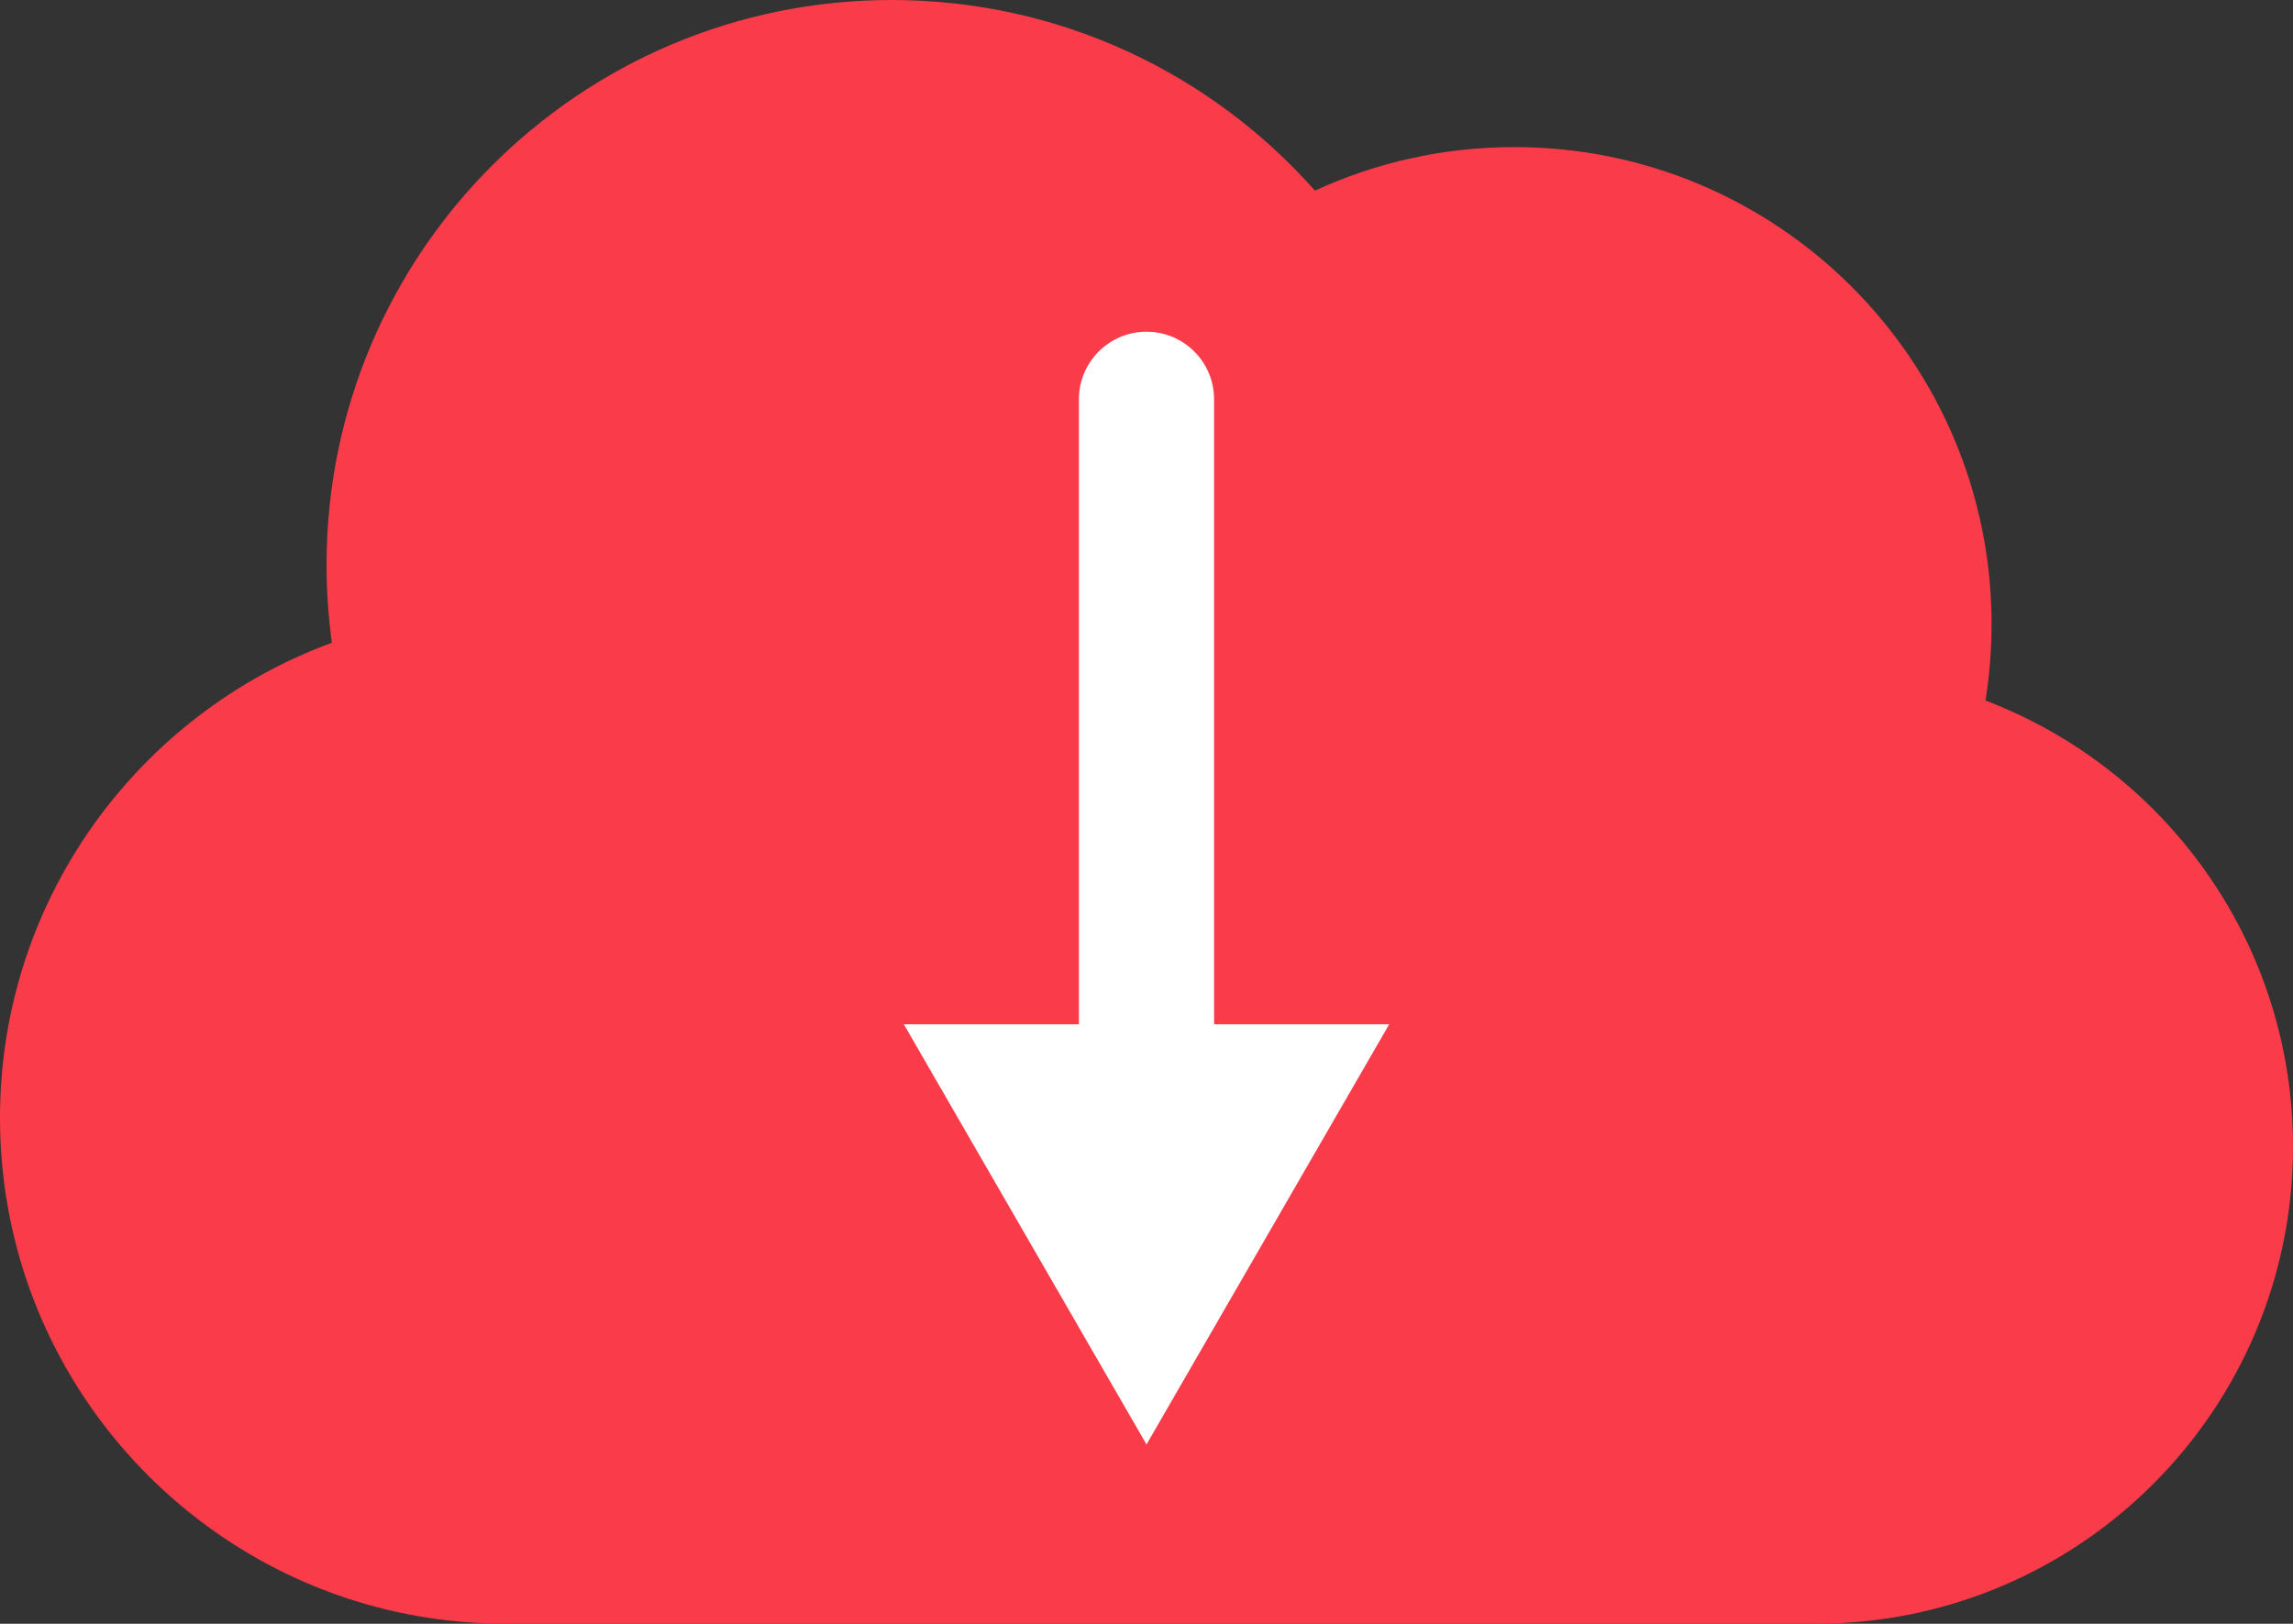
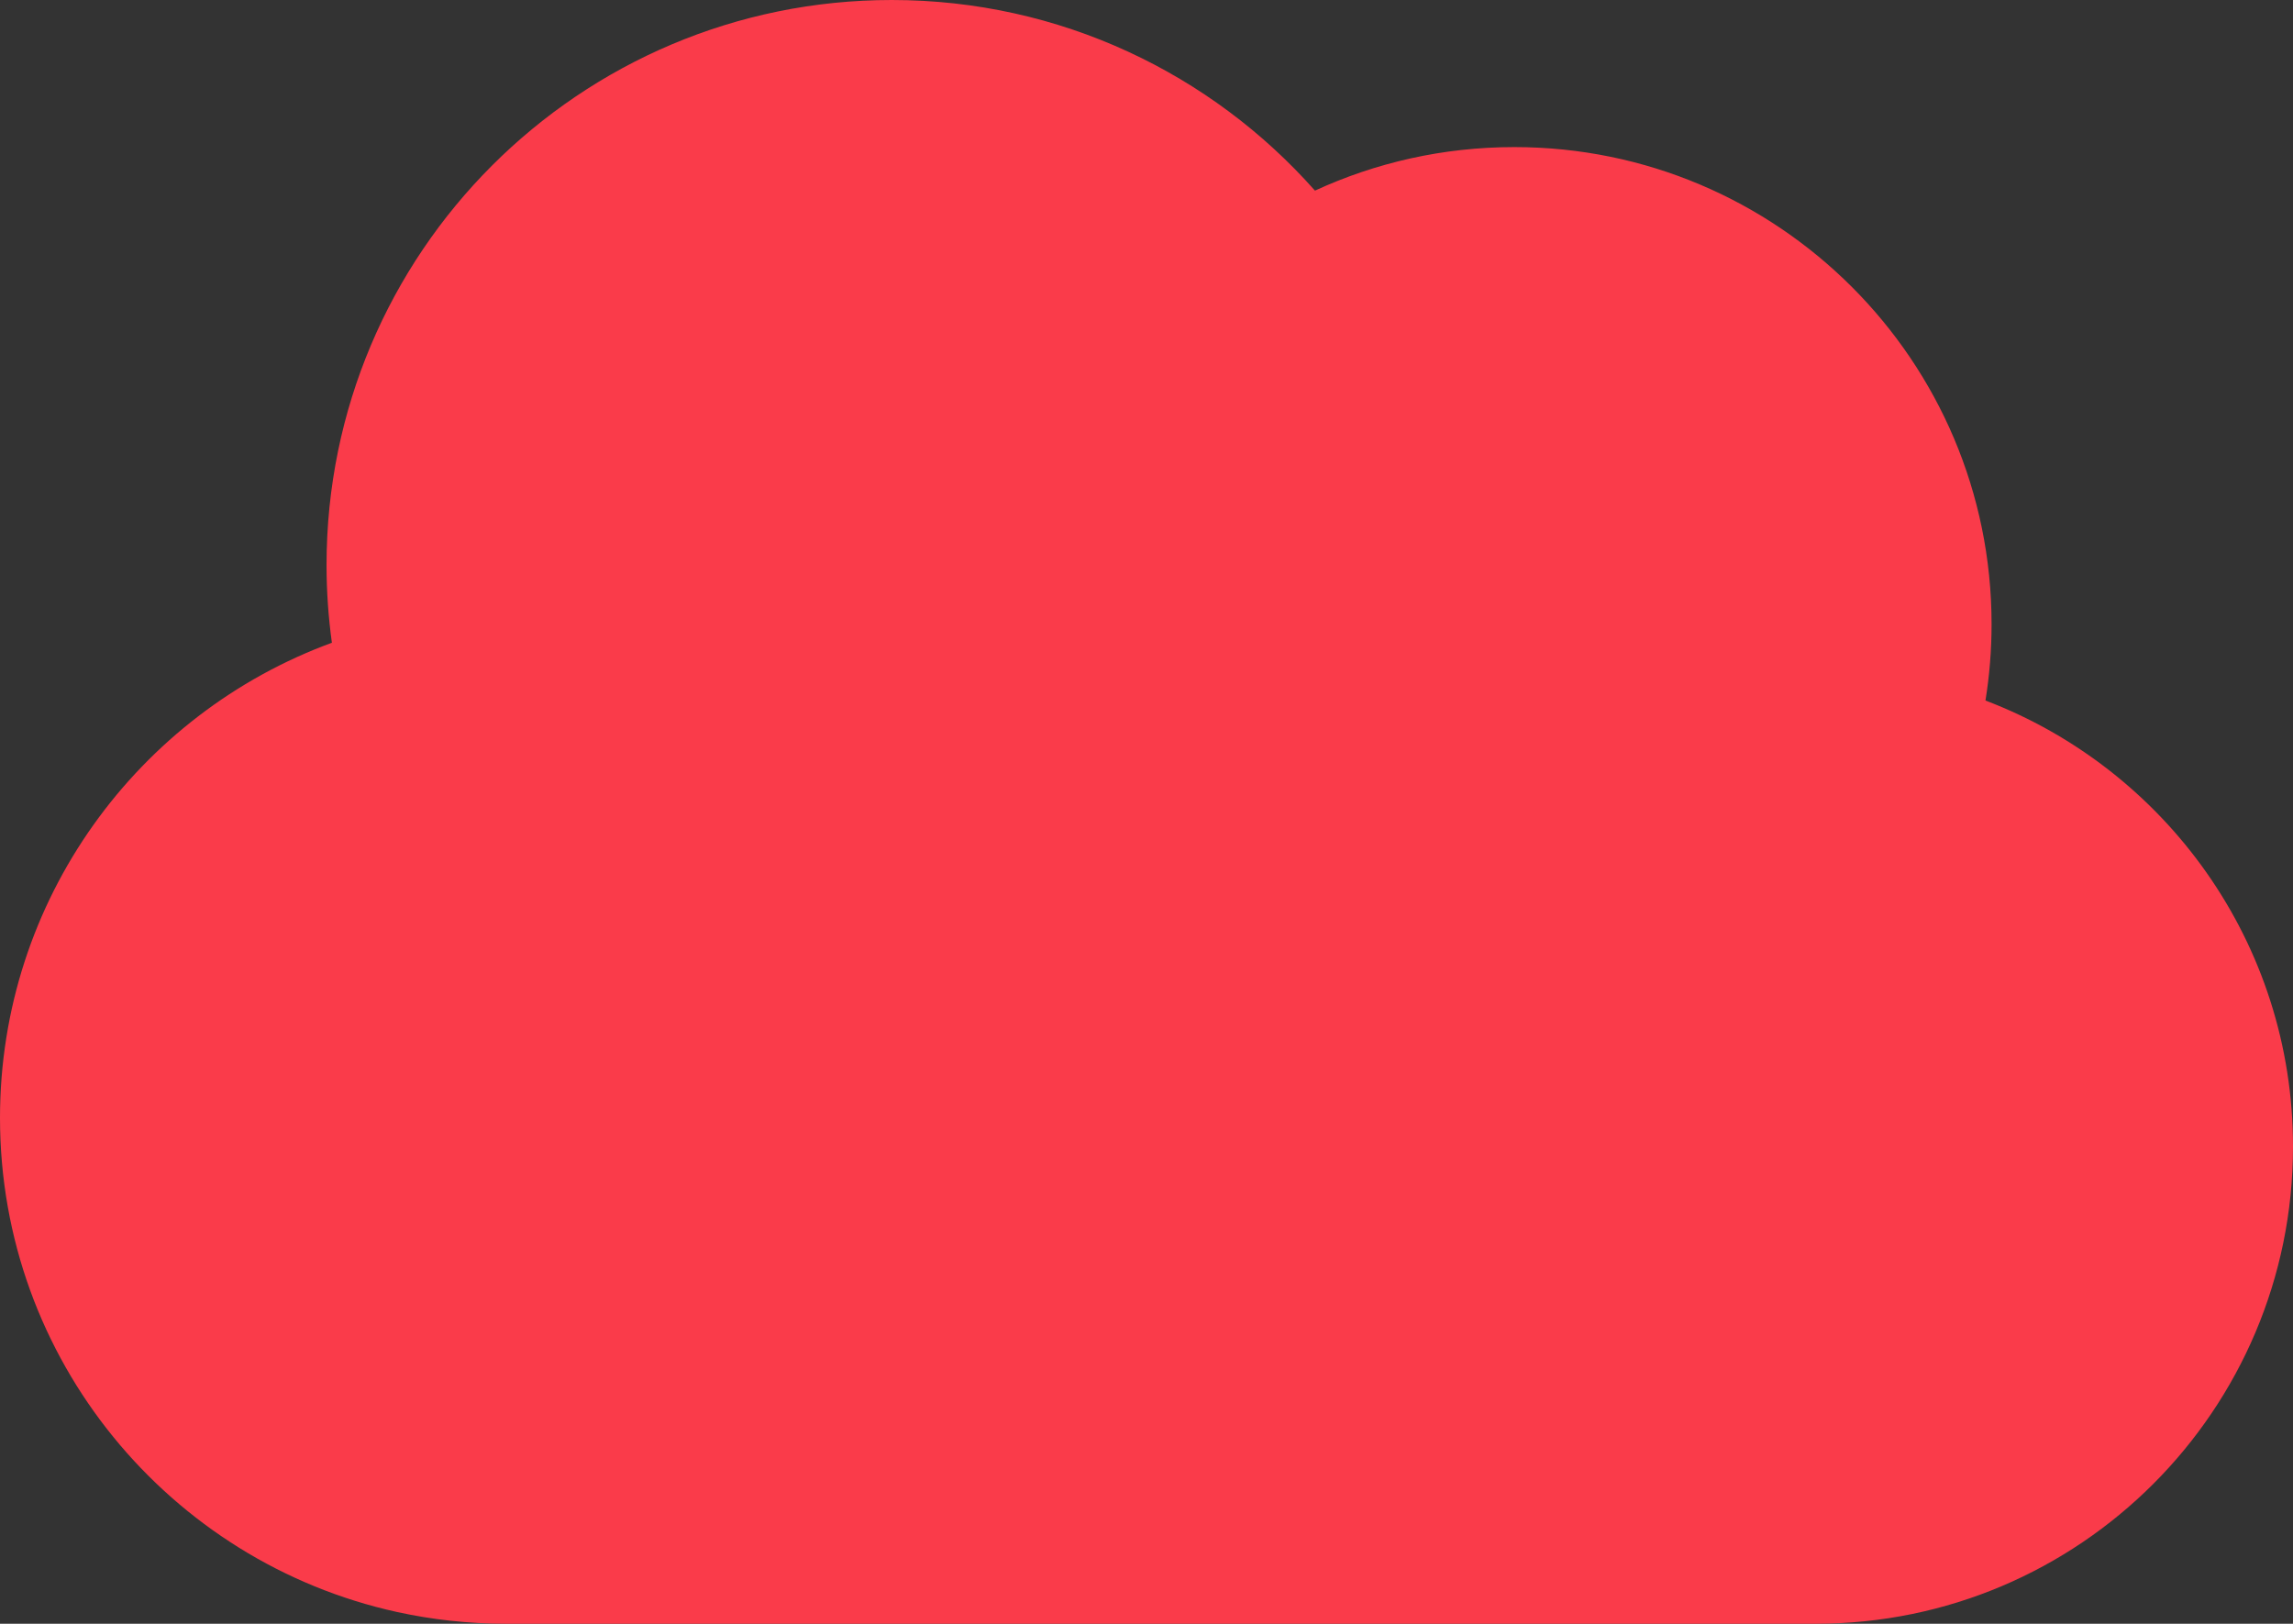
<svg xmlns="http://www.w3.org/2000/svg" id="Layer_2" data-name="Layer 2" viewBox="0 0 1457.78 1032.53">
  <rect x="0" y="0" width="1457.78" height="1032.53" fill="#333333" stroke="none" />
  <defs>
    <style> .cls-1 { fill: #fa3b4a; } .cls-2 { fill: #fff; } </style>
  </defs>
  <g id="Layer_1-2" data-name="Layer 1">
    <g>
      <path class="cls-1" d="M1262.27,445.46c2.54-15.8,3.88-32,3.88-48.51,0-167.57-135.85-303.42-303.42-303.42-45.25,0-88.17,9.92-126.74,27.68C770.16,46.88,674.02,0,566.91,0,368.47,0,207.6,160.87,207.6,359.31c0,16.77,1.18,33.26,3.4,49.42,0,0-.01,0-.02,0C87.85,453.86,0,572.11,0,710.86c0,153.84,108,282.45,252.31,314.18,22.35,4.9,45.55,7.49,69.36,7.49h832.59s.07,0,.1,0c167.57,0,303.42-135.85,303.42-303.42,0-129.56-81.22-240.14-195.51-283.65Z" />
-       <path class="cls-2" d="M771.86,651.35V253.91c0-23.73-19.24-42.97-42.97-42.97s-42.97,19.24-42.97,42.97v397.44h-111.3l154.28,267.17,154.28-267.17h-111.3Z" />
    </g>
  </g>
</svg>